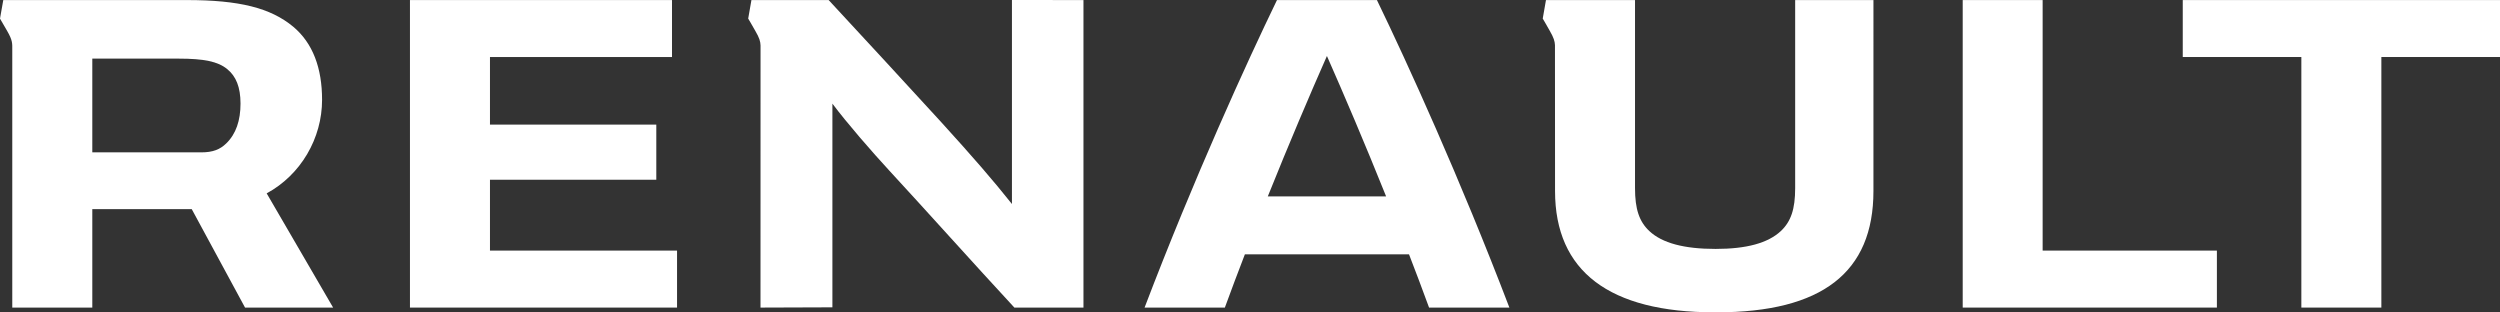
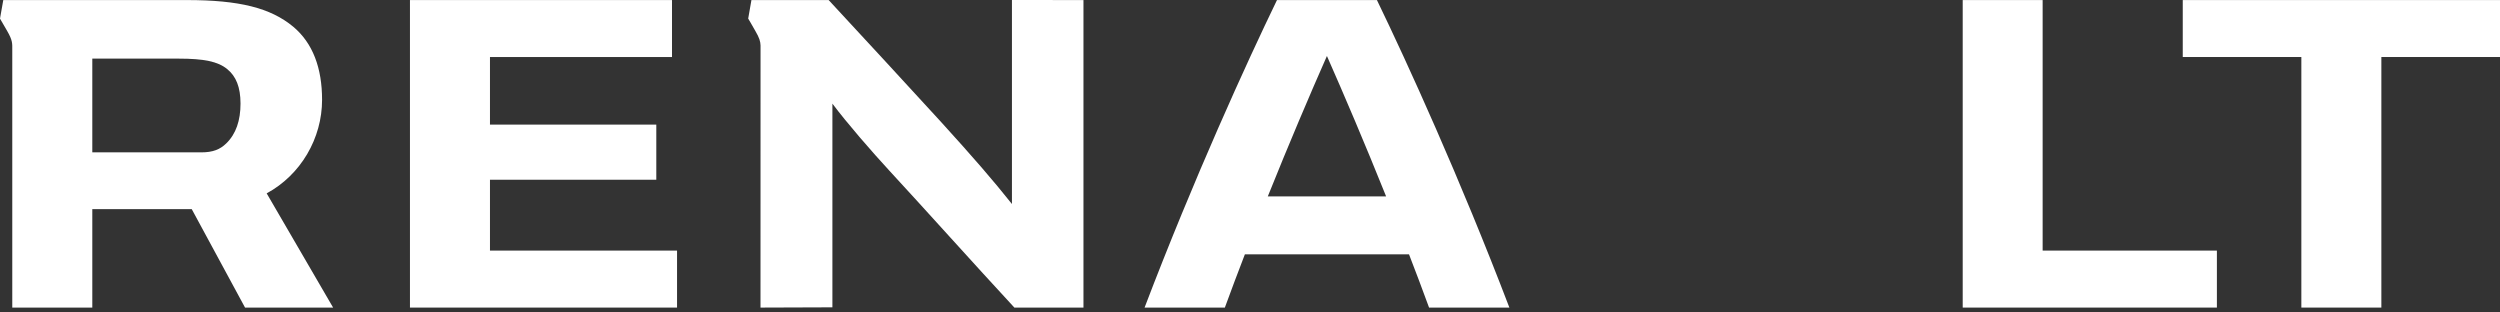
<svg xmlns="http://www.w3.org/2000/svg" version="1.1" id="Capa_1" x="0px" y="0px" width="127.3px" height="15.903px" viewBox="0 0 127.3 15.903" enable-background="new 0 0 127.3 15.903" xml:space="preserve">
  <rect x="0" y="0" width="127.3" height="15.903" fill="#333333" stroke="none" />
  <polygon fill="#FFFFFF" points="127.3,0.003 127.3,2.903 121.259,2.903 121.259,15.662 117.185,15.662 117.185,2.903 111.146,2.903   111.146,0.003 " />
  <polygon fill="#FFFFFF" points="112.884,12.76 112.884,15.662 99.941,15.662 99.941,0.003 104.011,0.003 104.011,12.76 " />
  <polygon fill="#FFFFFF" points="34.475,12.76 34.475,15.662 20.875,15.662 20.875,0.003 34.218,0.003 34.218,2.904 24.949,2.904   24.949,6.345 33.419,6.345 33.419,9.152 24.949,9.152 24.949,12.76 " />
  <path fill="#FFFFFF" d="M13.579,9.846C15.323,8.901,16.4,7.037,16.4,5.084c0-1.628-0.475-2.893-1.47-3.725  c-1.157-0.959-2.744-1.356-5.423-1.356h-9.34L0,0.948c0,0,0.167,0.281,0.36,0.62c0.29,0.498,0.265,0.646,0.265,0.979v13.116H4.7  v-5.015h5.063l2.715,5.015h4.485L13.579,9.846z M11.519,7.304c-0.313,0.307-0.684,0.454-1.262,0.454H4.7V2.985h4.389  c1.306,0,2.004,0.147,2.475,0.529c0.46,0.369,0.683,0.931,0.683,1.76C12.247,6.133,12.019,6.821,11.519,7.304z" />
  <path fill="#FFFFFF" d="M51.528,0v10.388c-0.95-1.196-1.948-2.35-3.632-4.202c-1.372-1.507-4.232-4.596-5.701-6.183h-3.932  l-0.165,0.944c0,0,0.169,0.281,0.359,0.62c0.219,0.372,0.263,0.55,0.27,0.75l-0.002,13.345l3.661-0.013V5.277  c0.729,0.977,2.031,2.472,2.898,3.411c1.728,1.868,4.337,4.782,6.369,6.975h3.517V0.003L51.528,0z" />
-   <path fill="#FFFFFF" d="M91.41,0.003v9.576c0,1.066-0.213,1.703-0.732,2.189c-0.66,0.613-1.749,0.907-3.321,0.907  c-1.597,0-2.714-0.294-3.37-0.907c-0.52-0.486-0.732-1.125-0.732-2.189V0.003h-4.534l-0.165,0.944c0,0,0.17,0.281,0.357,0.62  c0.207,0.358,0.256,0.534,0.266,0.729l0.004,7.43c0,4.094,2.771,6.177,8.119,6.177h0.115c5.354,0,7.979-2.025,7.979-6.177V0.003  H91.41z" />
  <path fill="#FFFFFF" d="M70.113,0.003h-5.089c-1.544,3.188-4.229,9.07-6.743,15.66h4.088c0.325-0.893,0.671-1.802,1.02-2.712h8.358  c0.353,0.91,0.695,1.819,1.021,2.712h4.09C74.341,9.073,71.656,3.191,70.113,0.003z M64.557,9.999  c1.071-2.668,2.146-5.191,3.01-7.148c0.865,1.957,1.942,4.48,3.013,7.148H64.557z" />
</svg>